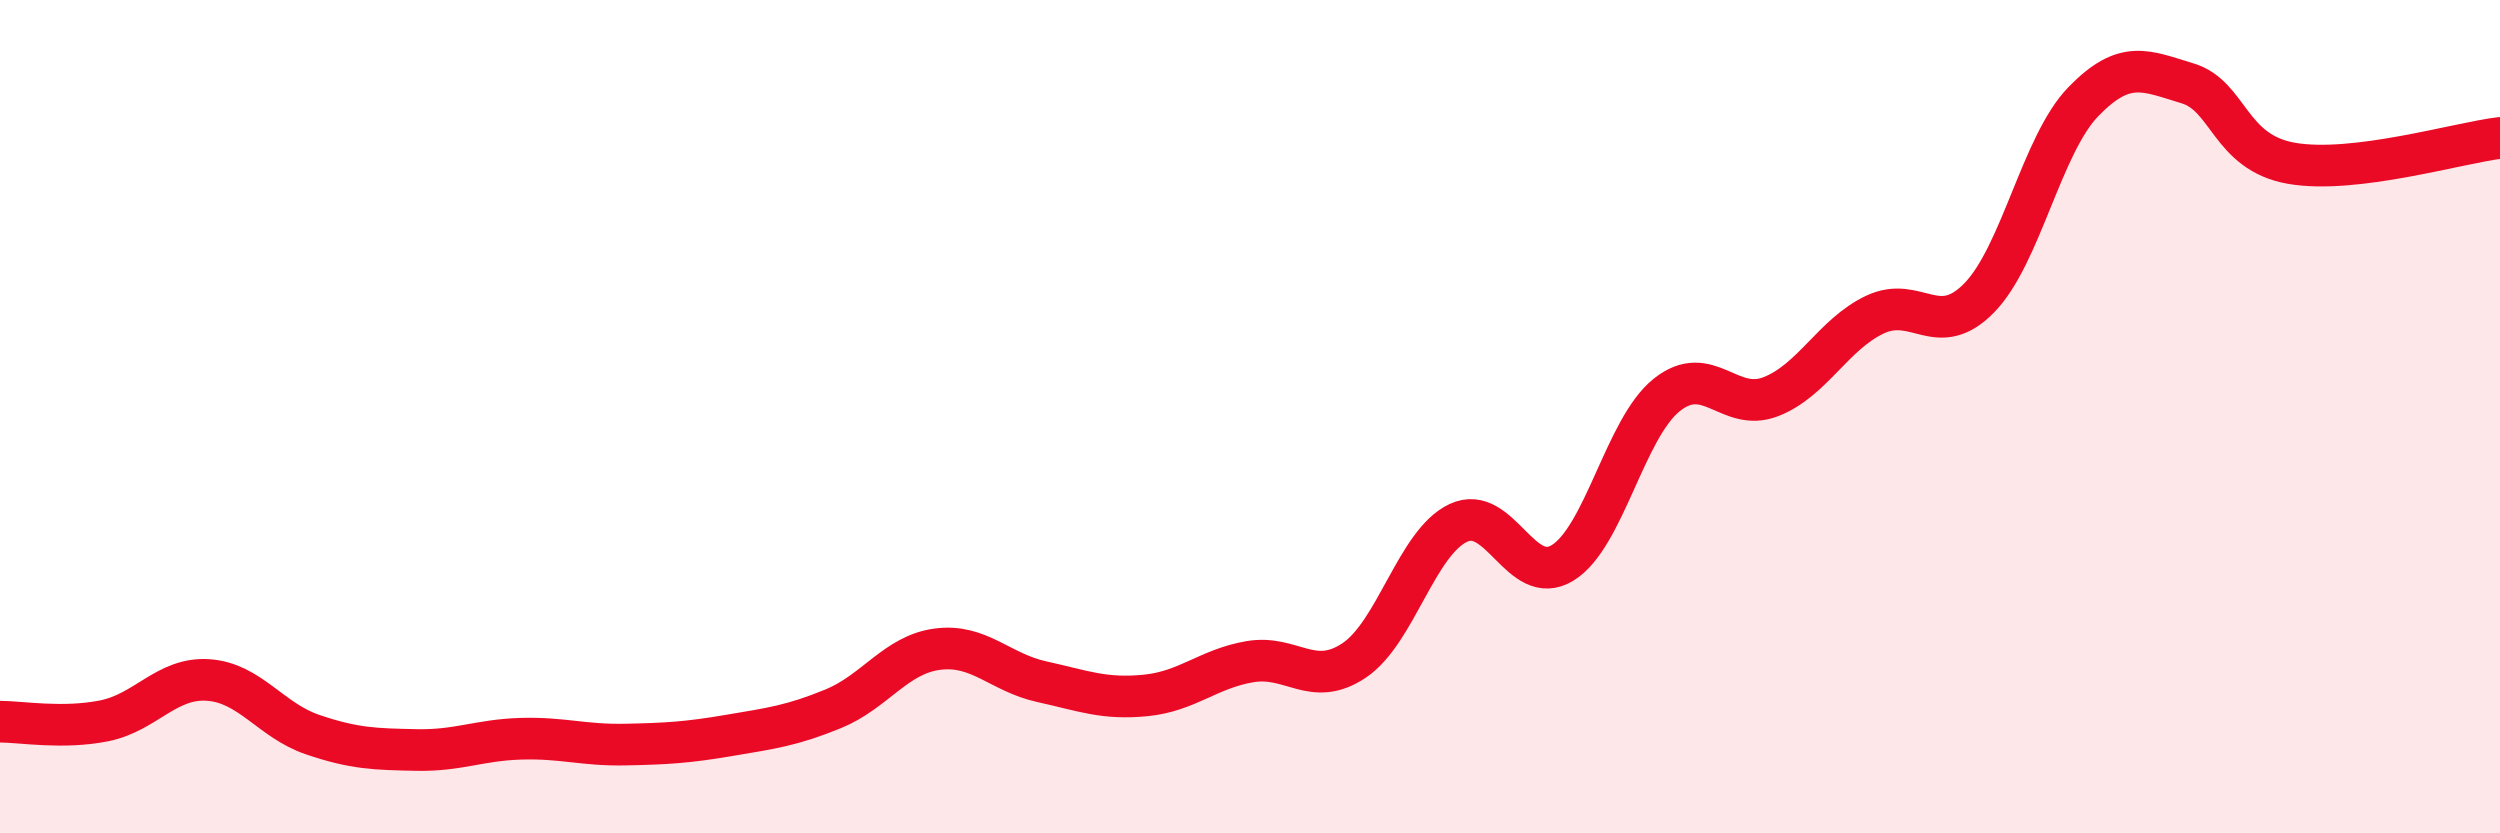
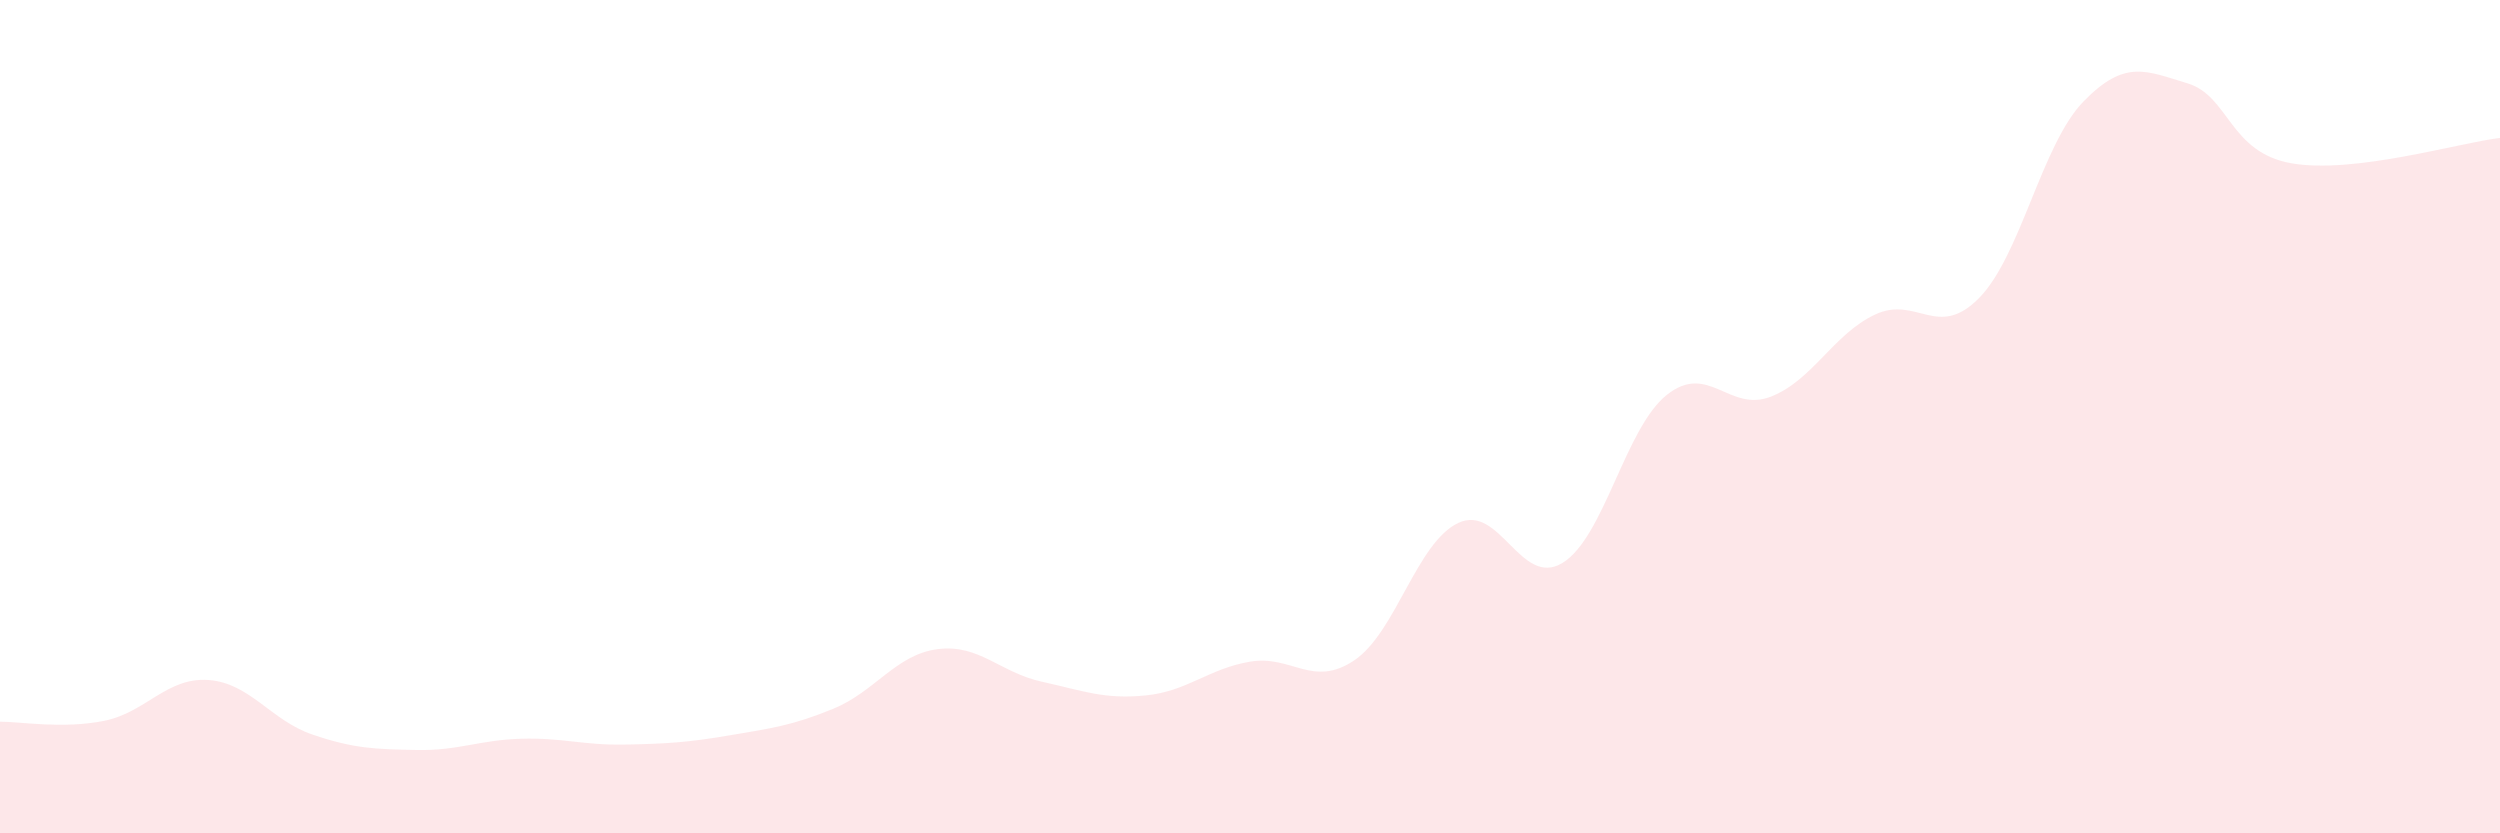
<svg xmlns="http://www.w3.org/2000/svg" width="60" height="20" viewBox="0 0 60 20">
  <path d="M 0,17.32 C 0.5,17.32 1.5,17.5 2.5,17.3 C 3.5,17.1 4,16.25 5,16.32 C 6,16.39 6.5,17.29 7.5,17.63 C 8.5,17.97 9,17.98 10,18 C 11,18.02 11.5,17.76 12.5,17.73 C 13.5,17.7 14,17.89 15,17.87 C 16,17.85 16.5,17.82 17.5,17.65 C 18.5,17.48 19,17.42 20,17.01 C 21,16.6 21.5,15.71 22.5,15.58 C 23.5,15.45 24,16.14 25,16.36 C 26,16.58 26.5,16.79 27.5,16.69 C 28.5,16.59 29,16.05 30,15.88 C 31,15.71 31.5,16.52 32.5,15.85 C 33.5,15.18 34,13.02 35,12.55 C 36,12.08 36.5,14.12 37.5,13.51 C 38.5,12.9 39,10.28 40,9.48 C 41,8.68 41.5,9.91 42.5,9.52 C 43.5,9.13 44,8.02 45,7.55 C 46,7.08 46.5,8.17 47.5,7.15 C 48.5,6.13 49,3.47 50,2.44 C 51,1.41 51.5,1.7 52.5,2 C 53.5,2.3 53.5,3.66 55,3.92 C 56.5,4.18 59,3.43 60,3.31L60 20L0 20Z" fill="#EB0A25" opacity="0.1" stroke-linecap="round" stroke-linejoin="round" />
-   <path d="M 0,17.32 C 0.5,17.32 1.5,17.5 2.5,17.3 C 3.5,17.1 4,16.25 5,16.32 C 6,16.39 6.5,17.29 7.5,17.63 C 8.5,17.97 9,17.98 10,18 C 11,18.02 11.5,17.76 12.5,17.73 C 13.5,17.7 14,17.89 15,17.87 C 16,17.85 16.5,17.82 17.5,17.65 C 18.5,17.48 19,17.42 20,17.01 C 21,16.6 21.5,15.71 22.5,15.58 C 23.5,15.45 24,16.14 25,16.36 C 26,16.58 26.5,16.79 27.5,16.69 C 28.5,16.59 29,16.05 30,15.88 C 31,15.71 31.5,16.52 32.5,15.85 C 33.5,15.18 34,13.02 35,12.55 C 36,12.08 36.5,14.12 37.5,13.51 C 38.5,12.9 39,10.28 40,9.48 C 41,8.68 41.5,9.91 42.5,9.52 C 43.5,9.13 44,8.02 45,7.55 C 46,7.08 46.5,8.17 47.5,7.15 C 48.5,6.13 49,3.47 50,2.44 C 51,1.41 51.5,1.7 52.5,2 C 53.5,2.3 53.5,3.66 55,3.92 C 56.5,4.18 59,3.43 60,3.31" stroke="#EB0A25" stroke-width="1" fill="none" stroke-linecap="round" stroke-linejoin="round" />
</svg>